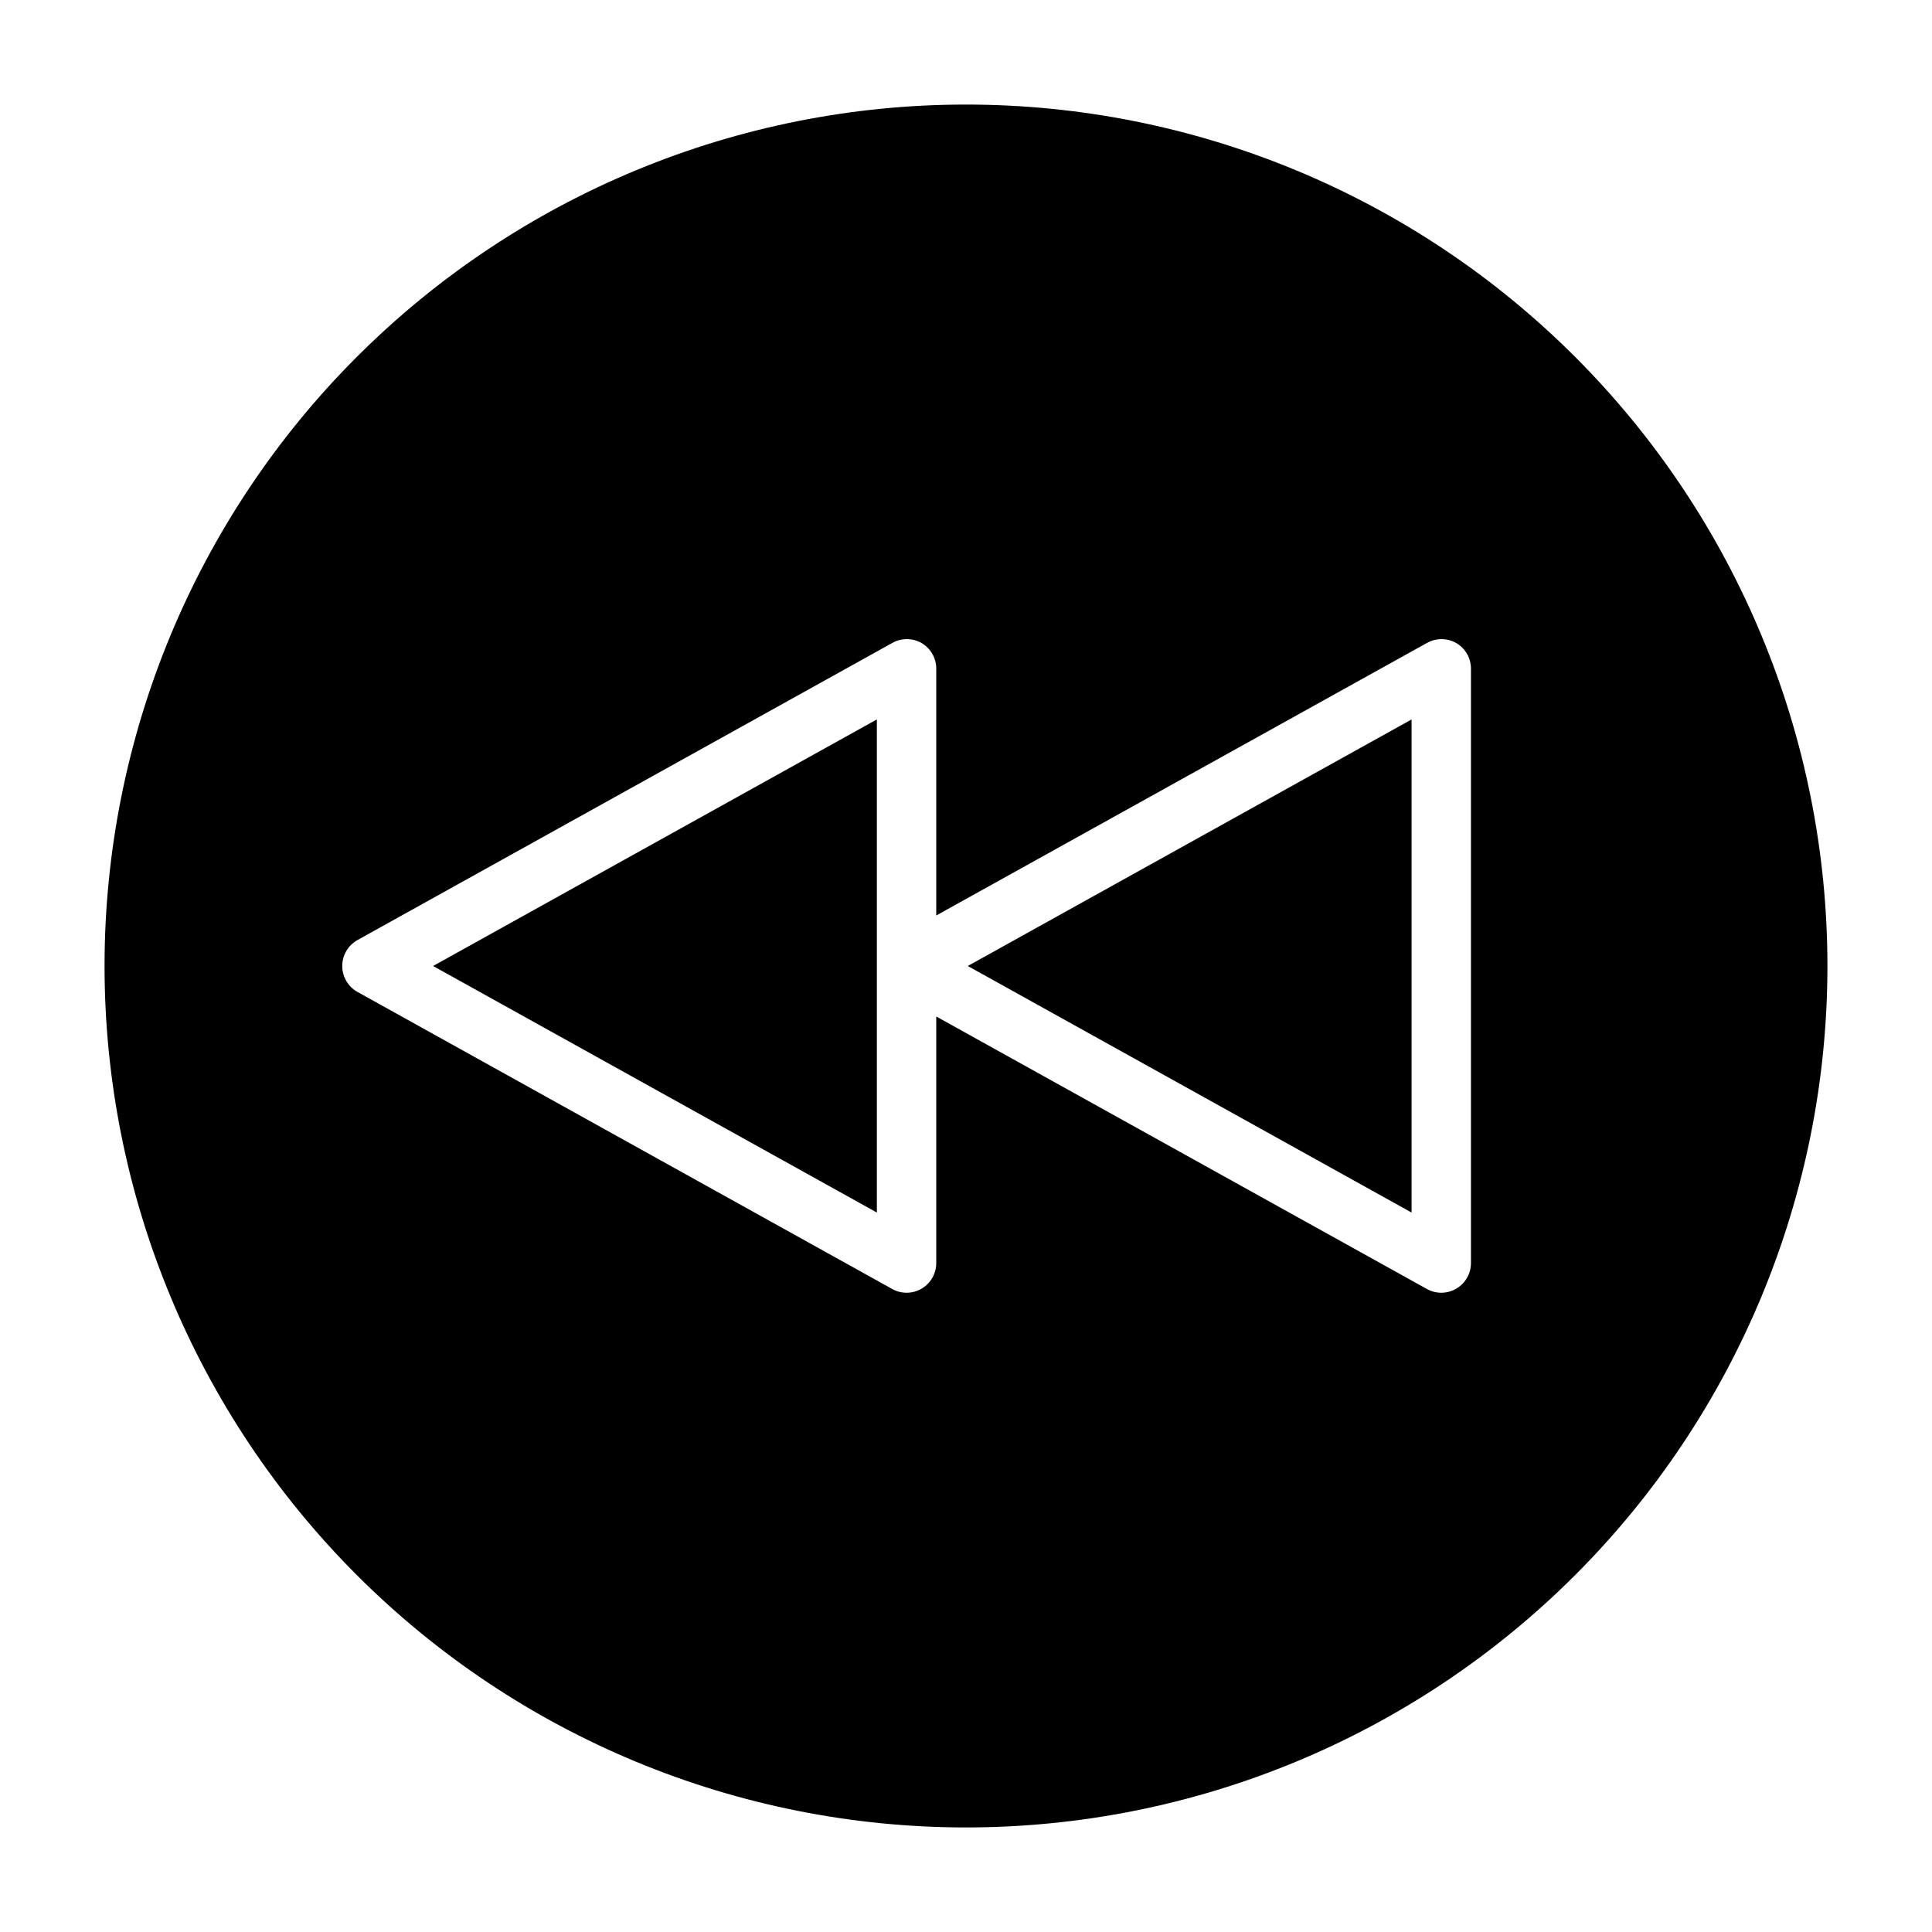
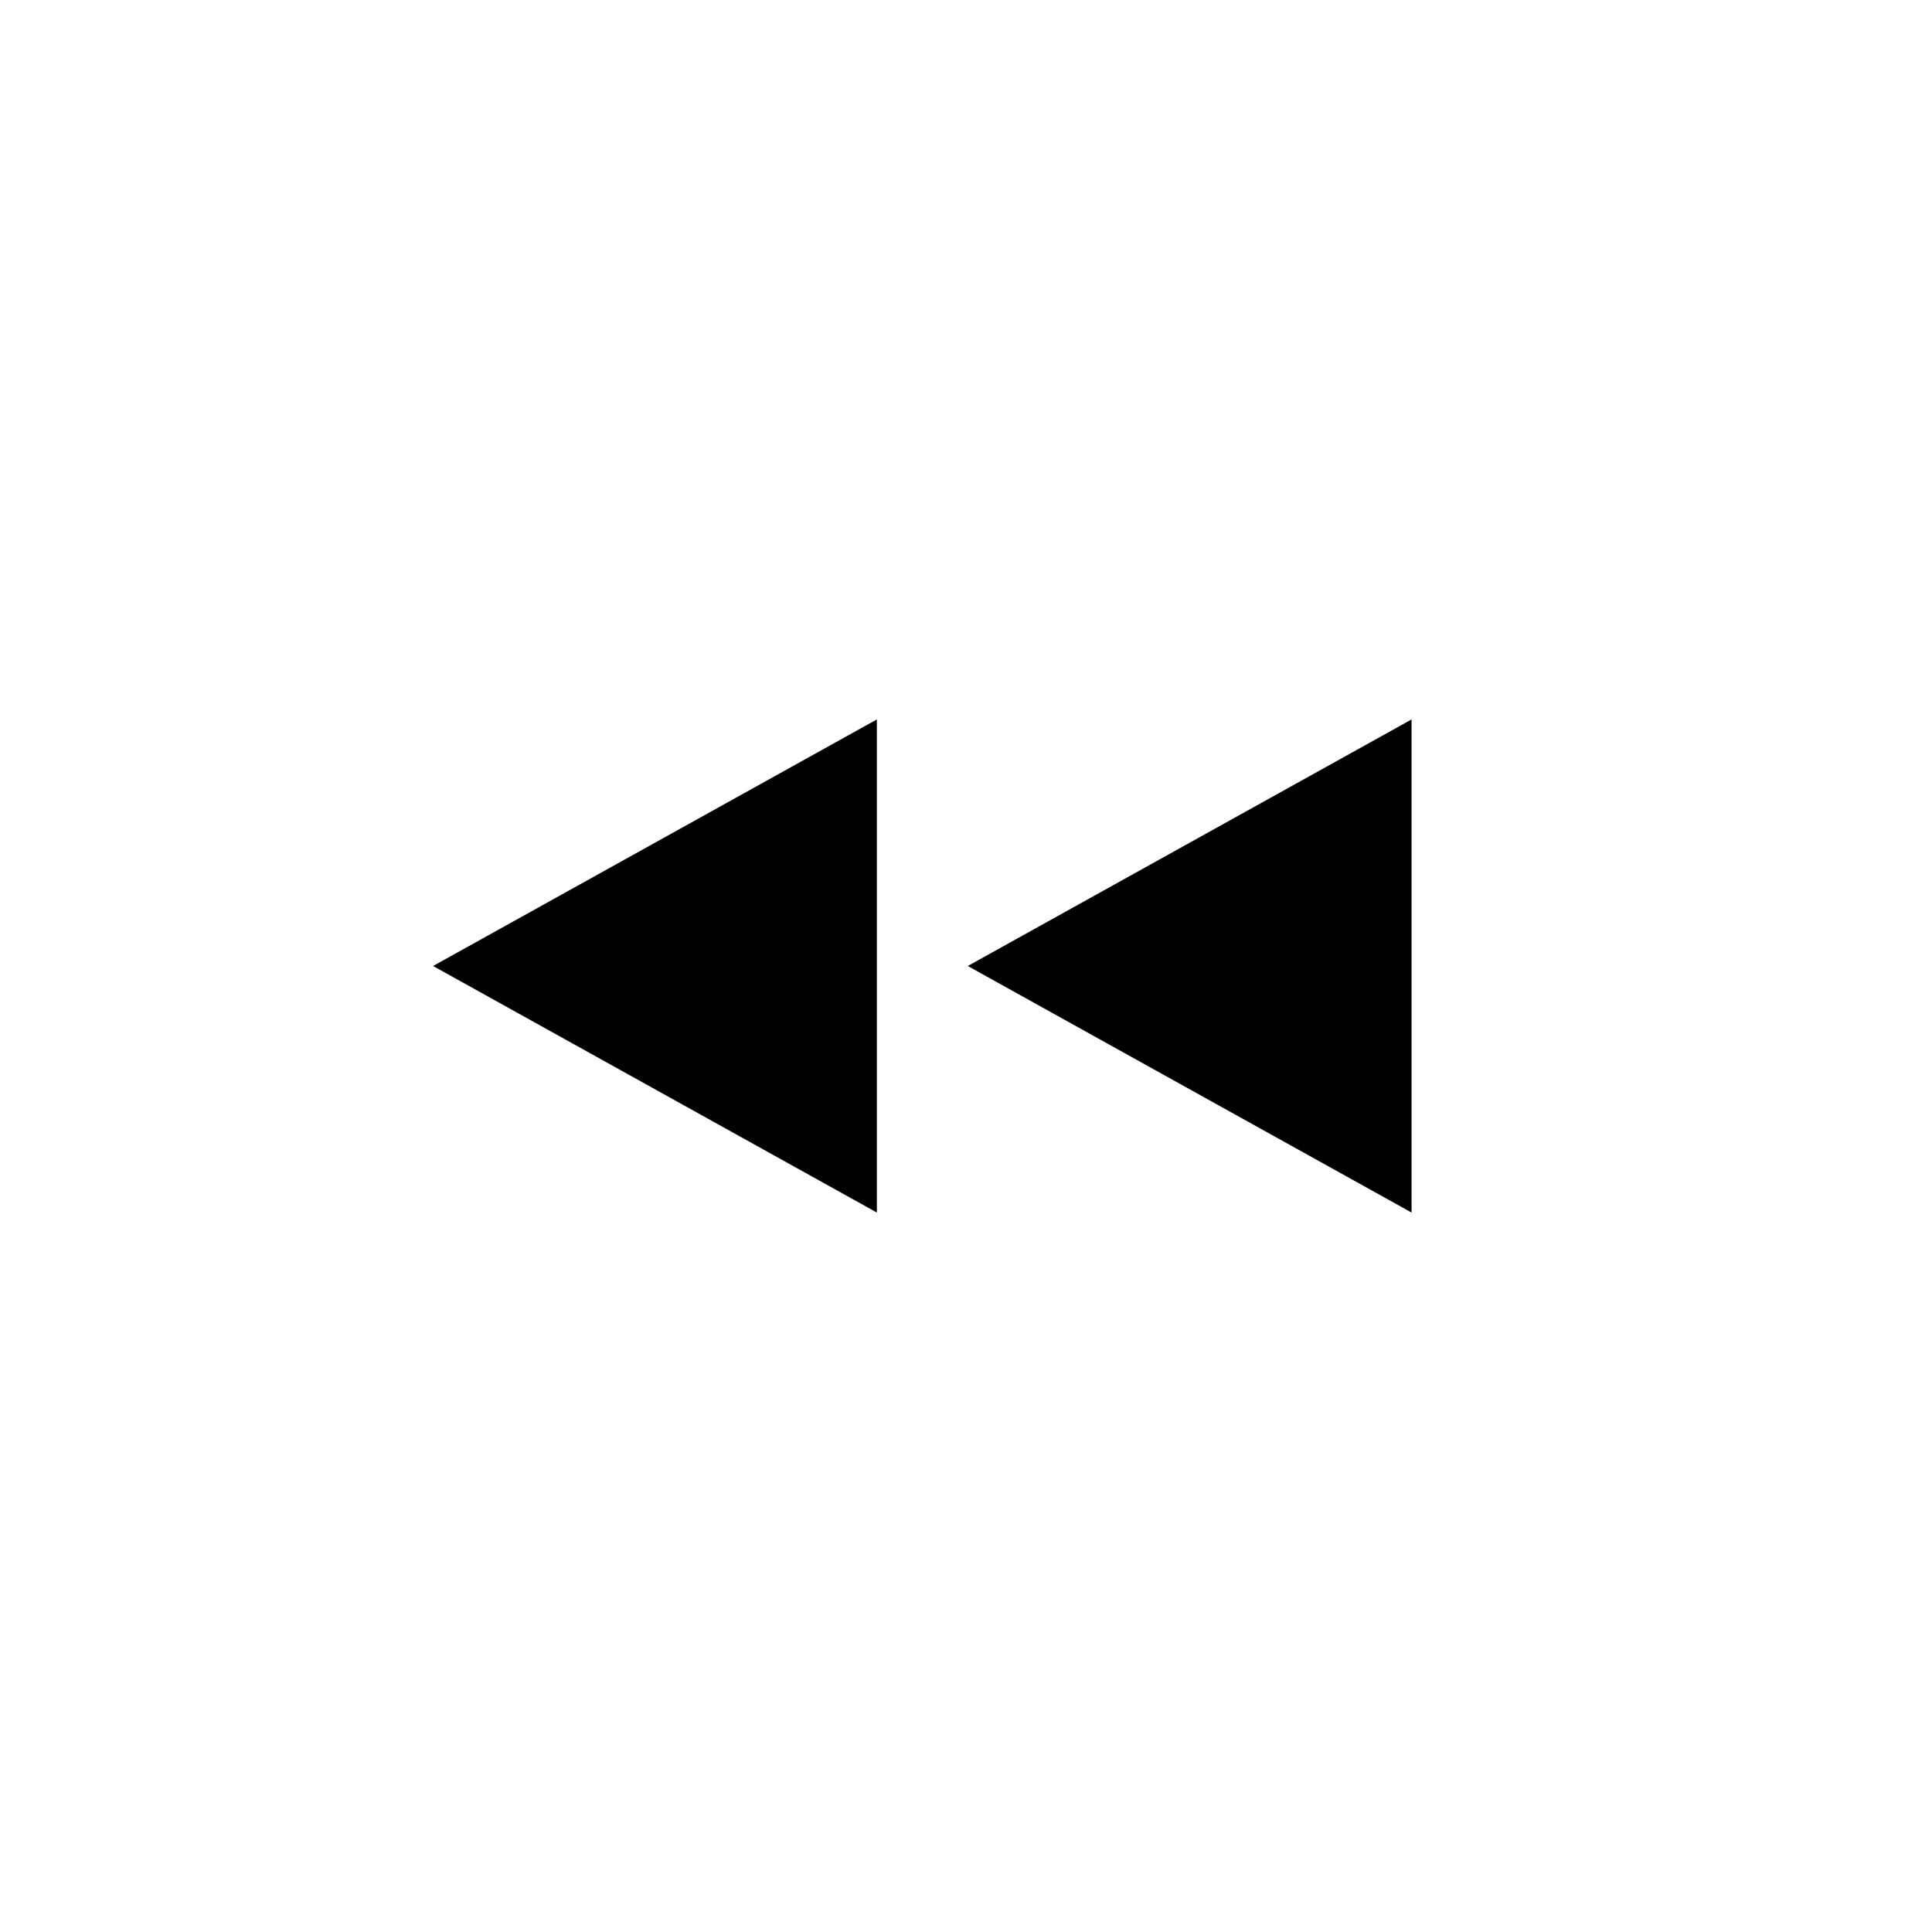
<svg xmlns="http://www.w3.org/2000/svg" fill="#000000" width="800px" height="800px" version="1.1" viewBox="144 144 512 512">
  <g>
    <path d="m518.08 465.34v-130.68l-117.61 65.34z" />
    <path d="m258.77 400 117.61 65.336v-130.68z" />
-     <path d="m400 171.71c-60.547 0-118.61 24.051-161.43 66.863s-66.863 100.88-66.863 161.43c0 60.543 24.051 118.61 66.863 161.42s100.88 66.867 161.43 66.867c60.543 0 118.61-24.055 161.42-66.867s66.867-100.88 66.867-161.42c0-60.547-24.055-118.61-66.867-161.43s-100.88-66.863-161.42-66.863zm133.82 307.01c0 2.781-1.469 5.352-3.859 6.769-1.215 0.723-2.602 1.102-4.016 1.102-1.352-0.004-2.68-0.355-3.856-1.023l-129.97-72.184v65.336c0 2.781-1.465 5.352-3.856 6.769-1.215 0.723-2.602 1.102-4.016 1.102-1.352-0.004-2.68-0.355-3.856-1.023l-141.7-78.719h-0.004c-2.465-1.398-3.988-4.016-3.988-6.848 0-2.836 1.523-5.453 3.988-6.852l141.7-78.719h0.004c2.434-1.406 5.434-1.406 7.871 0 2.414 1.43 3.883 4.043 3.856 6.848v65.336l129.97-72.188v0.004c2.434-1.406 5.438-1.406 7.871 0 2.414 1.43 3.887 4.043 3.859 6.848z" />
  </g>
</svg>